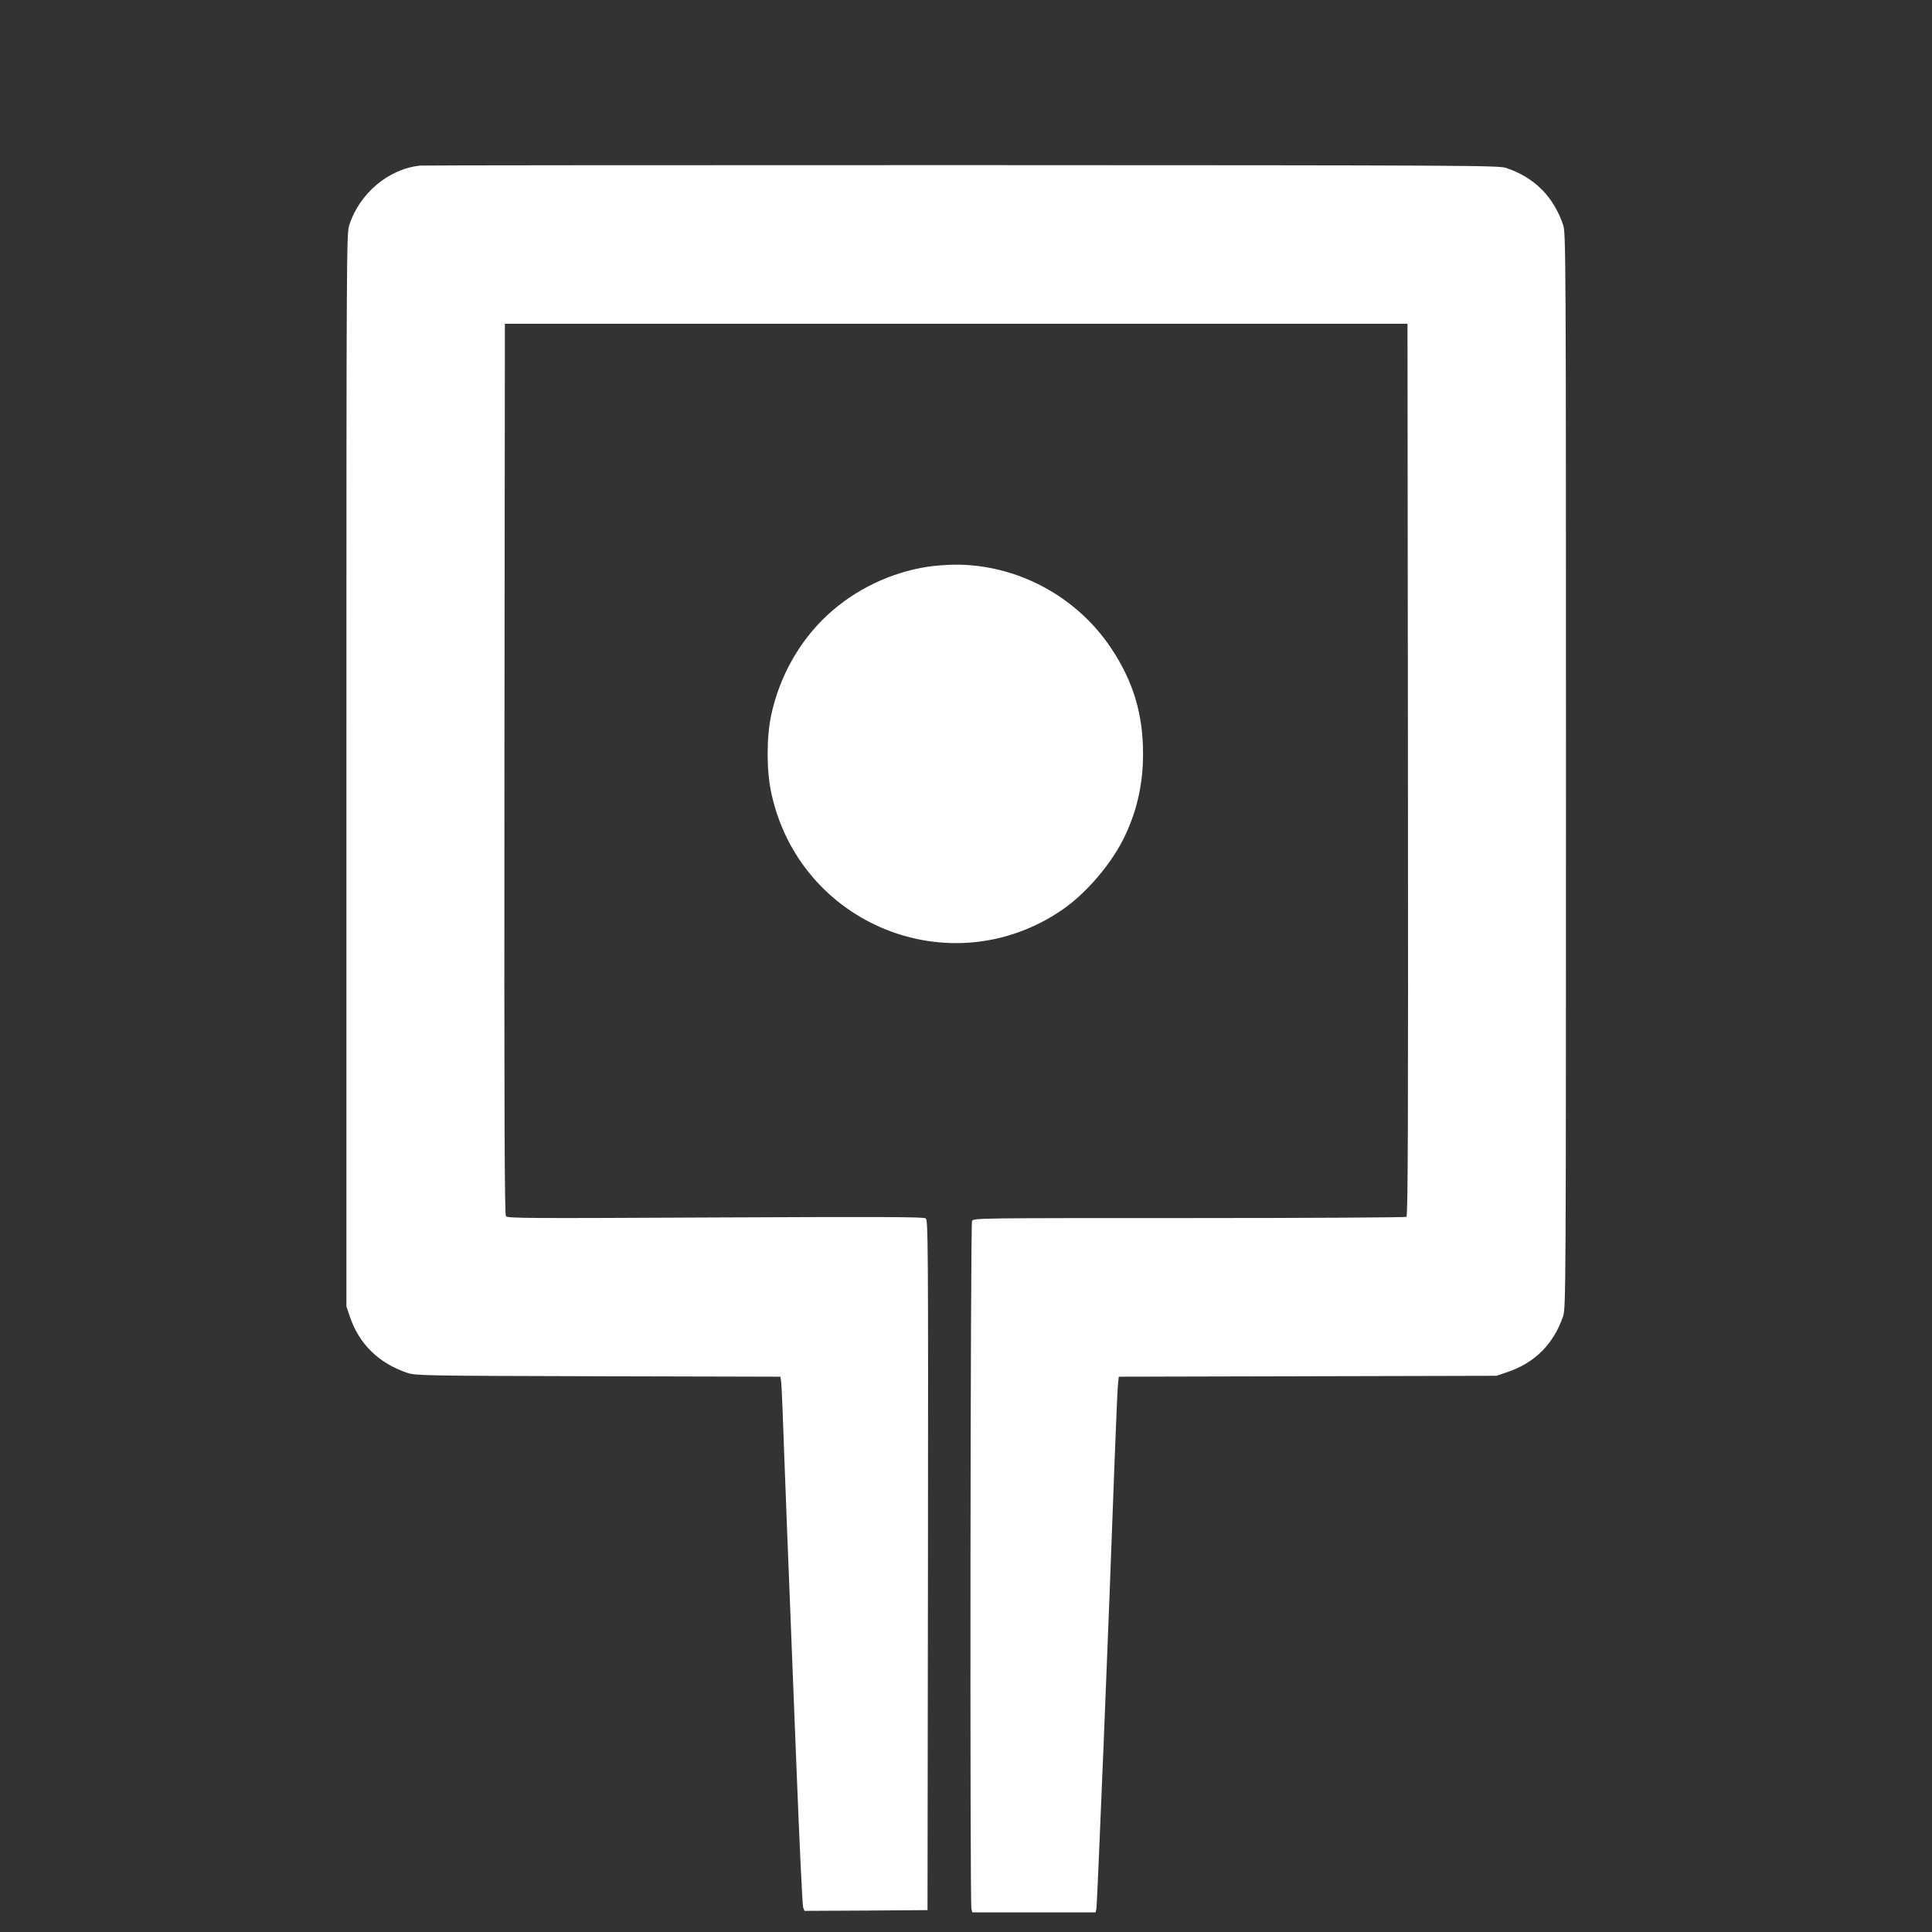
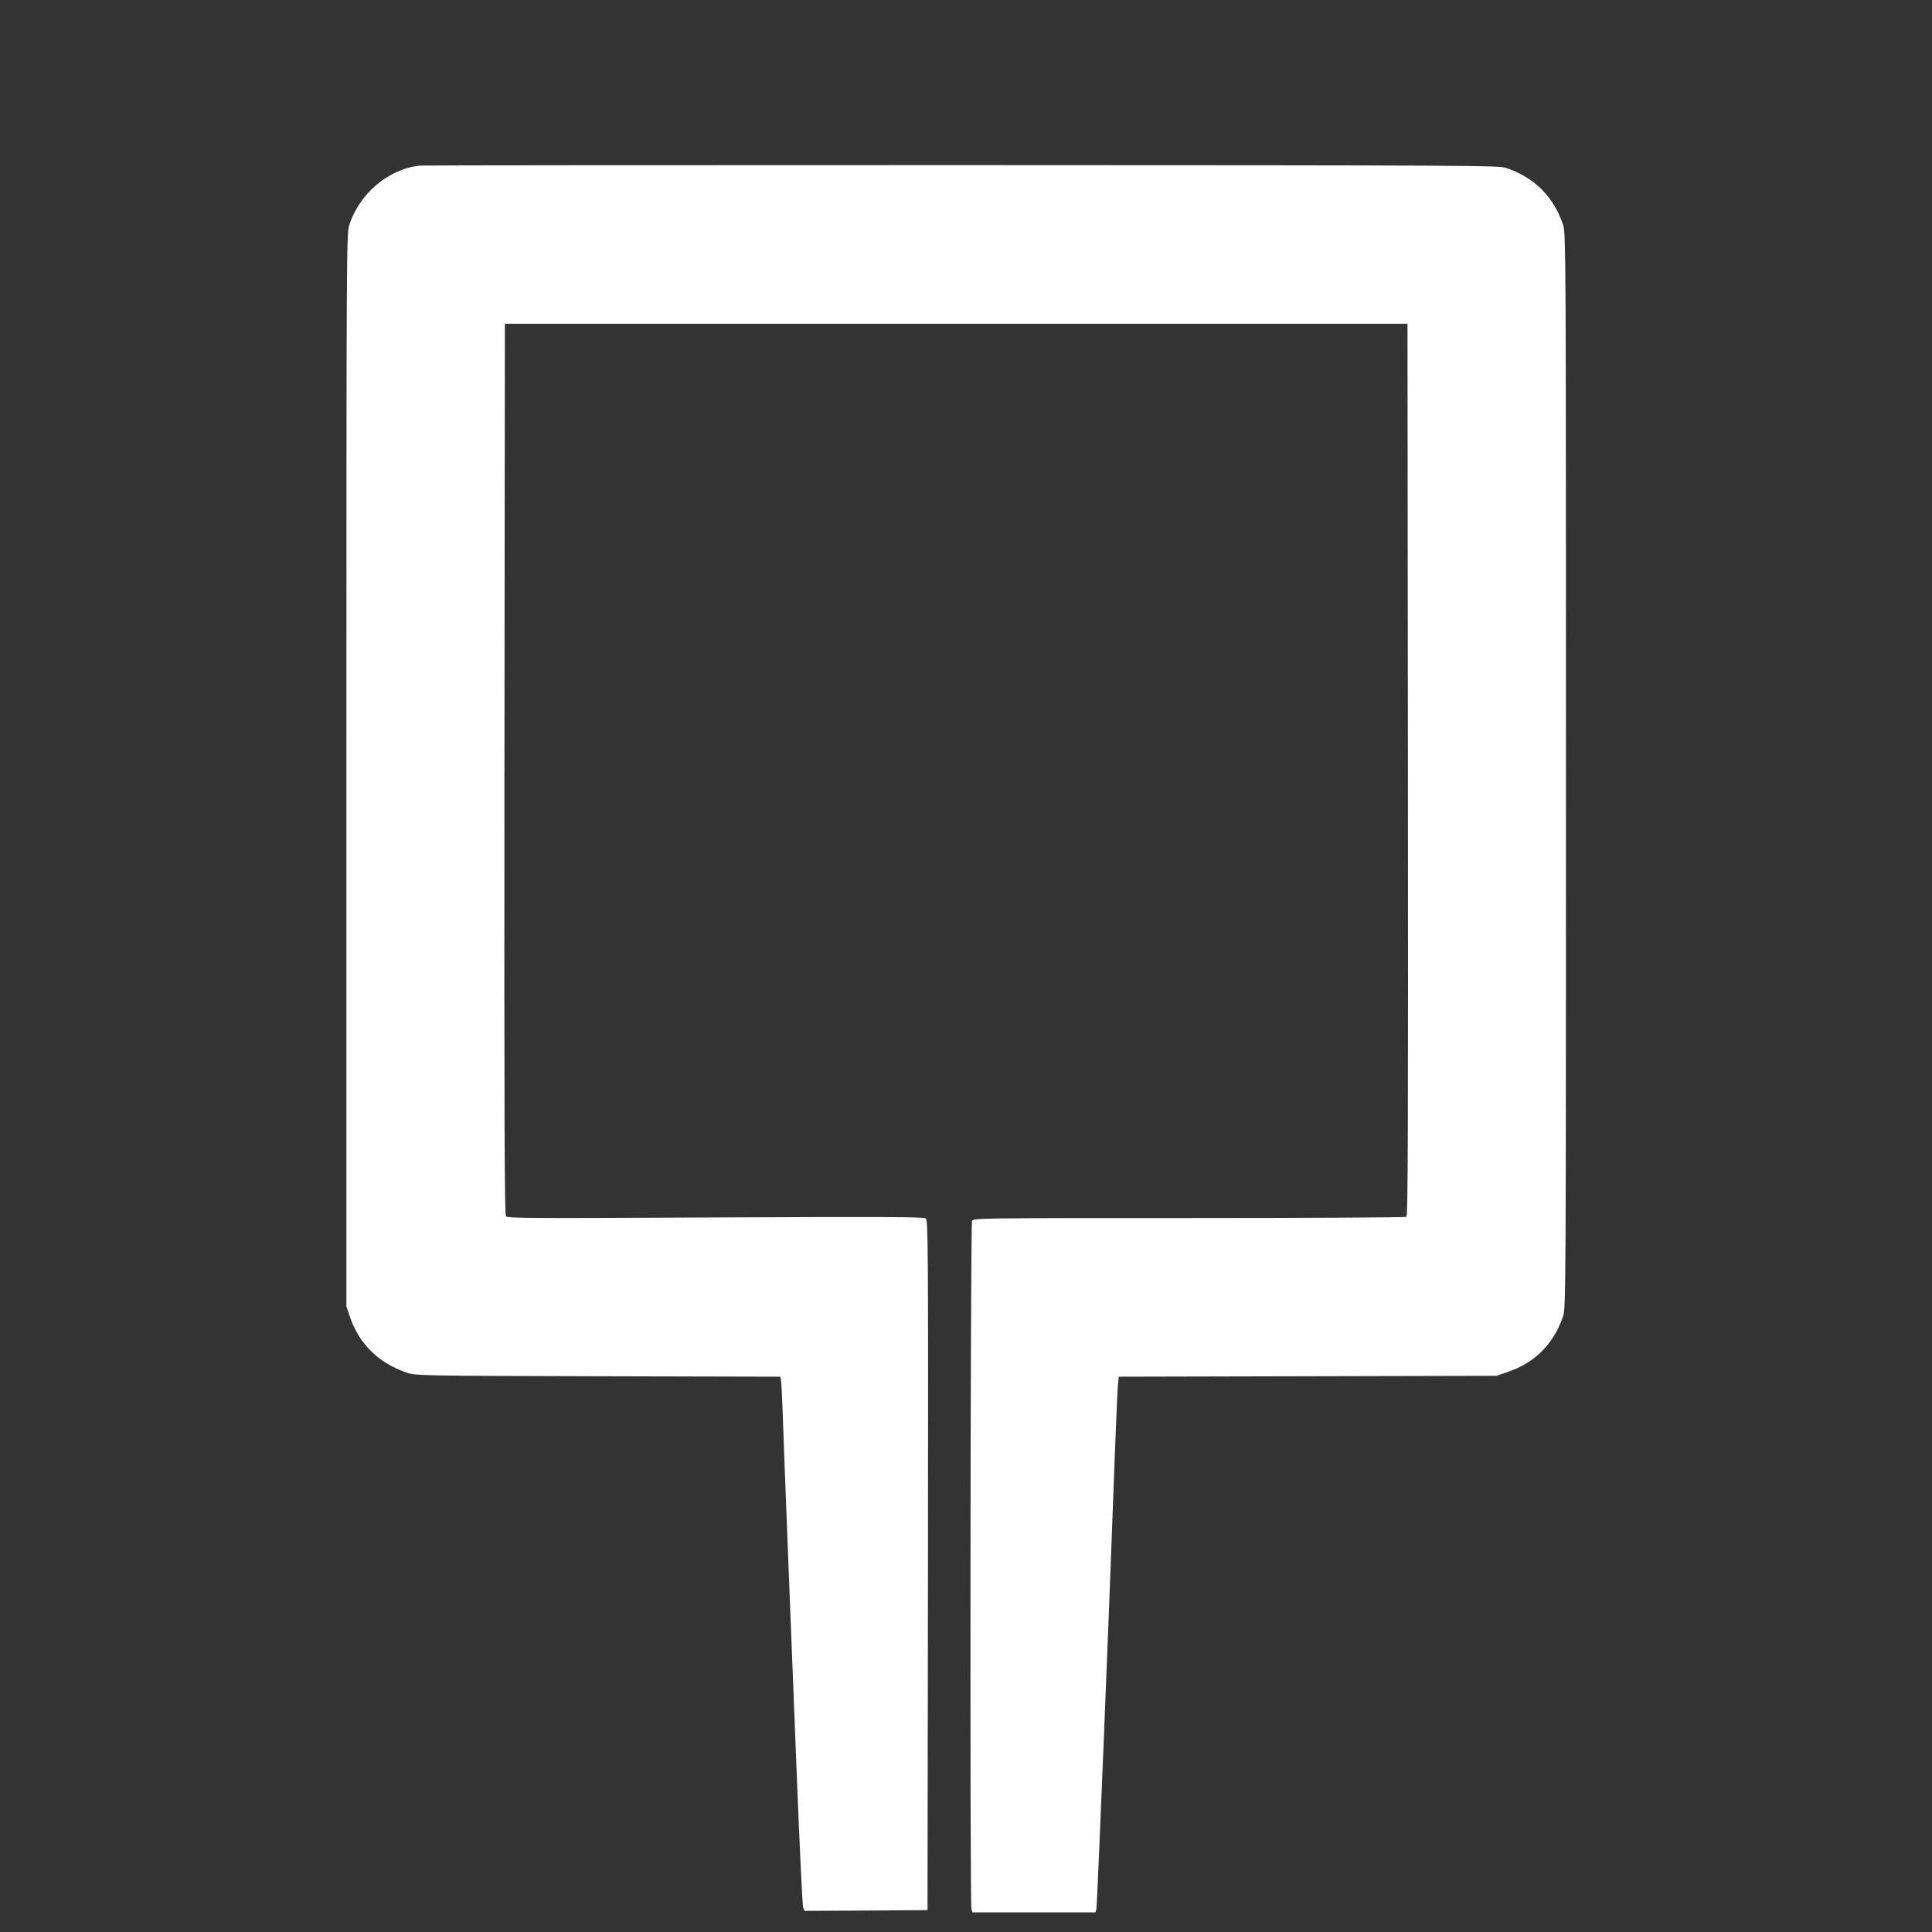
<svg xmlns="http://www.w3.org/2000/svg" version="1.0" width="1280pt" height="1280pt" viewBox="0 0 1280 1280" preserveAspectRatio="xMidYMid meet">
  <rect x="0" y="0" width="1280" height="1280" fill="#333333" stroke="none" />
  <g transform="translate(0,1280) scale(0.1,-0.1)" fill="#ffffff" stroke="none">
    <path d="M2785 11703 c-211 -21 -406 -186 -472 -398 -17 -58 -18 -188 -18 -3610 l0 -3550 22 -65 c61 -184 192 -312 383 -376 52 -18 121 -19 1262 -22 l1208 -3 4 -22 c3 -12 7 -103 11 -202 3 -99 17 -459 30 -800 13 -341 41 -1036 61 -1544 20 -509 40 -935 45 -948 l9 -23 407 2 408 3 3 2285 c2 2148 1 2286 -15 2298 -14 10 -292 11 -1393 6 -1222 -6 -1376 -6 -1388 8 -9 12 -12 615 -10 2964 l3 2949 2990 0 2990 0 3 -2954 c2 -2357 0 -2956 -10 -2963 -7 -4 -655 -8 -1440 -8 -1401 0 -1427 0 -1438 -19 -11 -21 -15 -4517 -4 -4558 l6 -23 408 0 408 0 6 23 c5 20 81 1869 121 2982 9 231 18 448 21 482 l6 62 1251 3 1252 3 70 24 c183 61 308 186 371 371 18 53 19 162 19 3615 0 3453 -1 3562 -19 3615 -63 187 -190 314 -376 377 -53 17 -182 18 -3605 19 -1952 0 -3568 -1 -3590 -3z" />
-     <path d="M6145 9045 c-246 -38 -482 -152 -663 -320 -186 -172 -319 -409 -373 -665 -31 -147 -31 -362 0 -509 186 -878 1191 -1284 1928 -779 162 111 331 310 416 490 81 171 120 347 120 543 0 265 -65 481 -211 700 -231 347 -628 558 -1042 554 -52 -1 -131 -7 -175 -14z" />
  </g>
</svg>